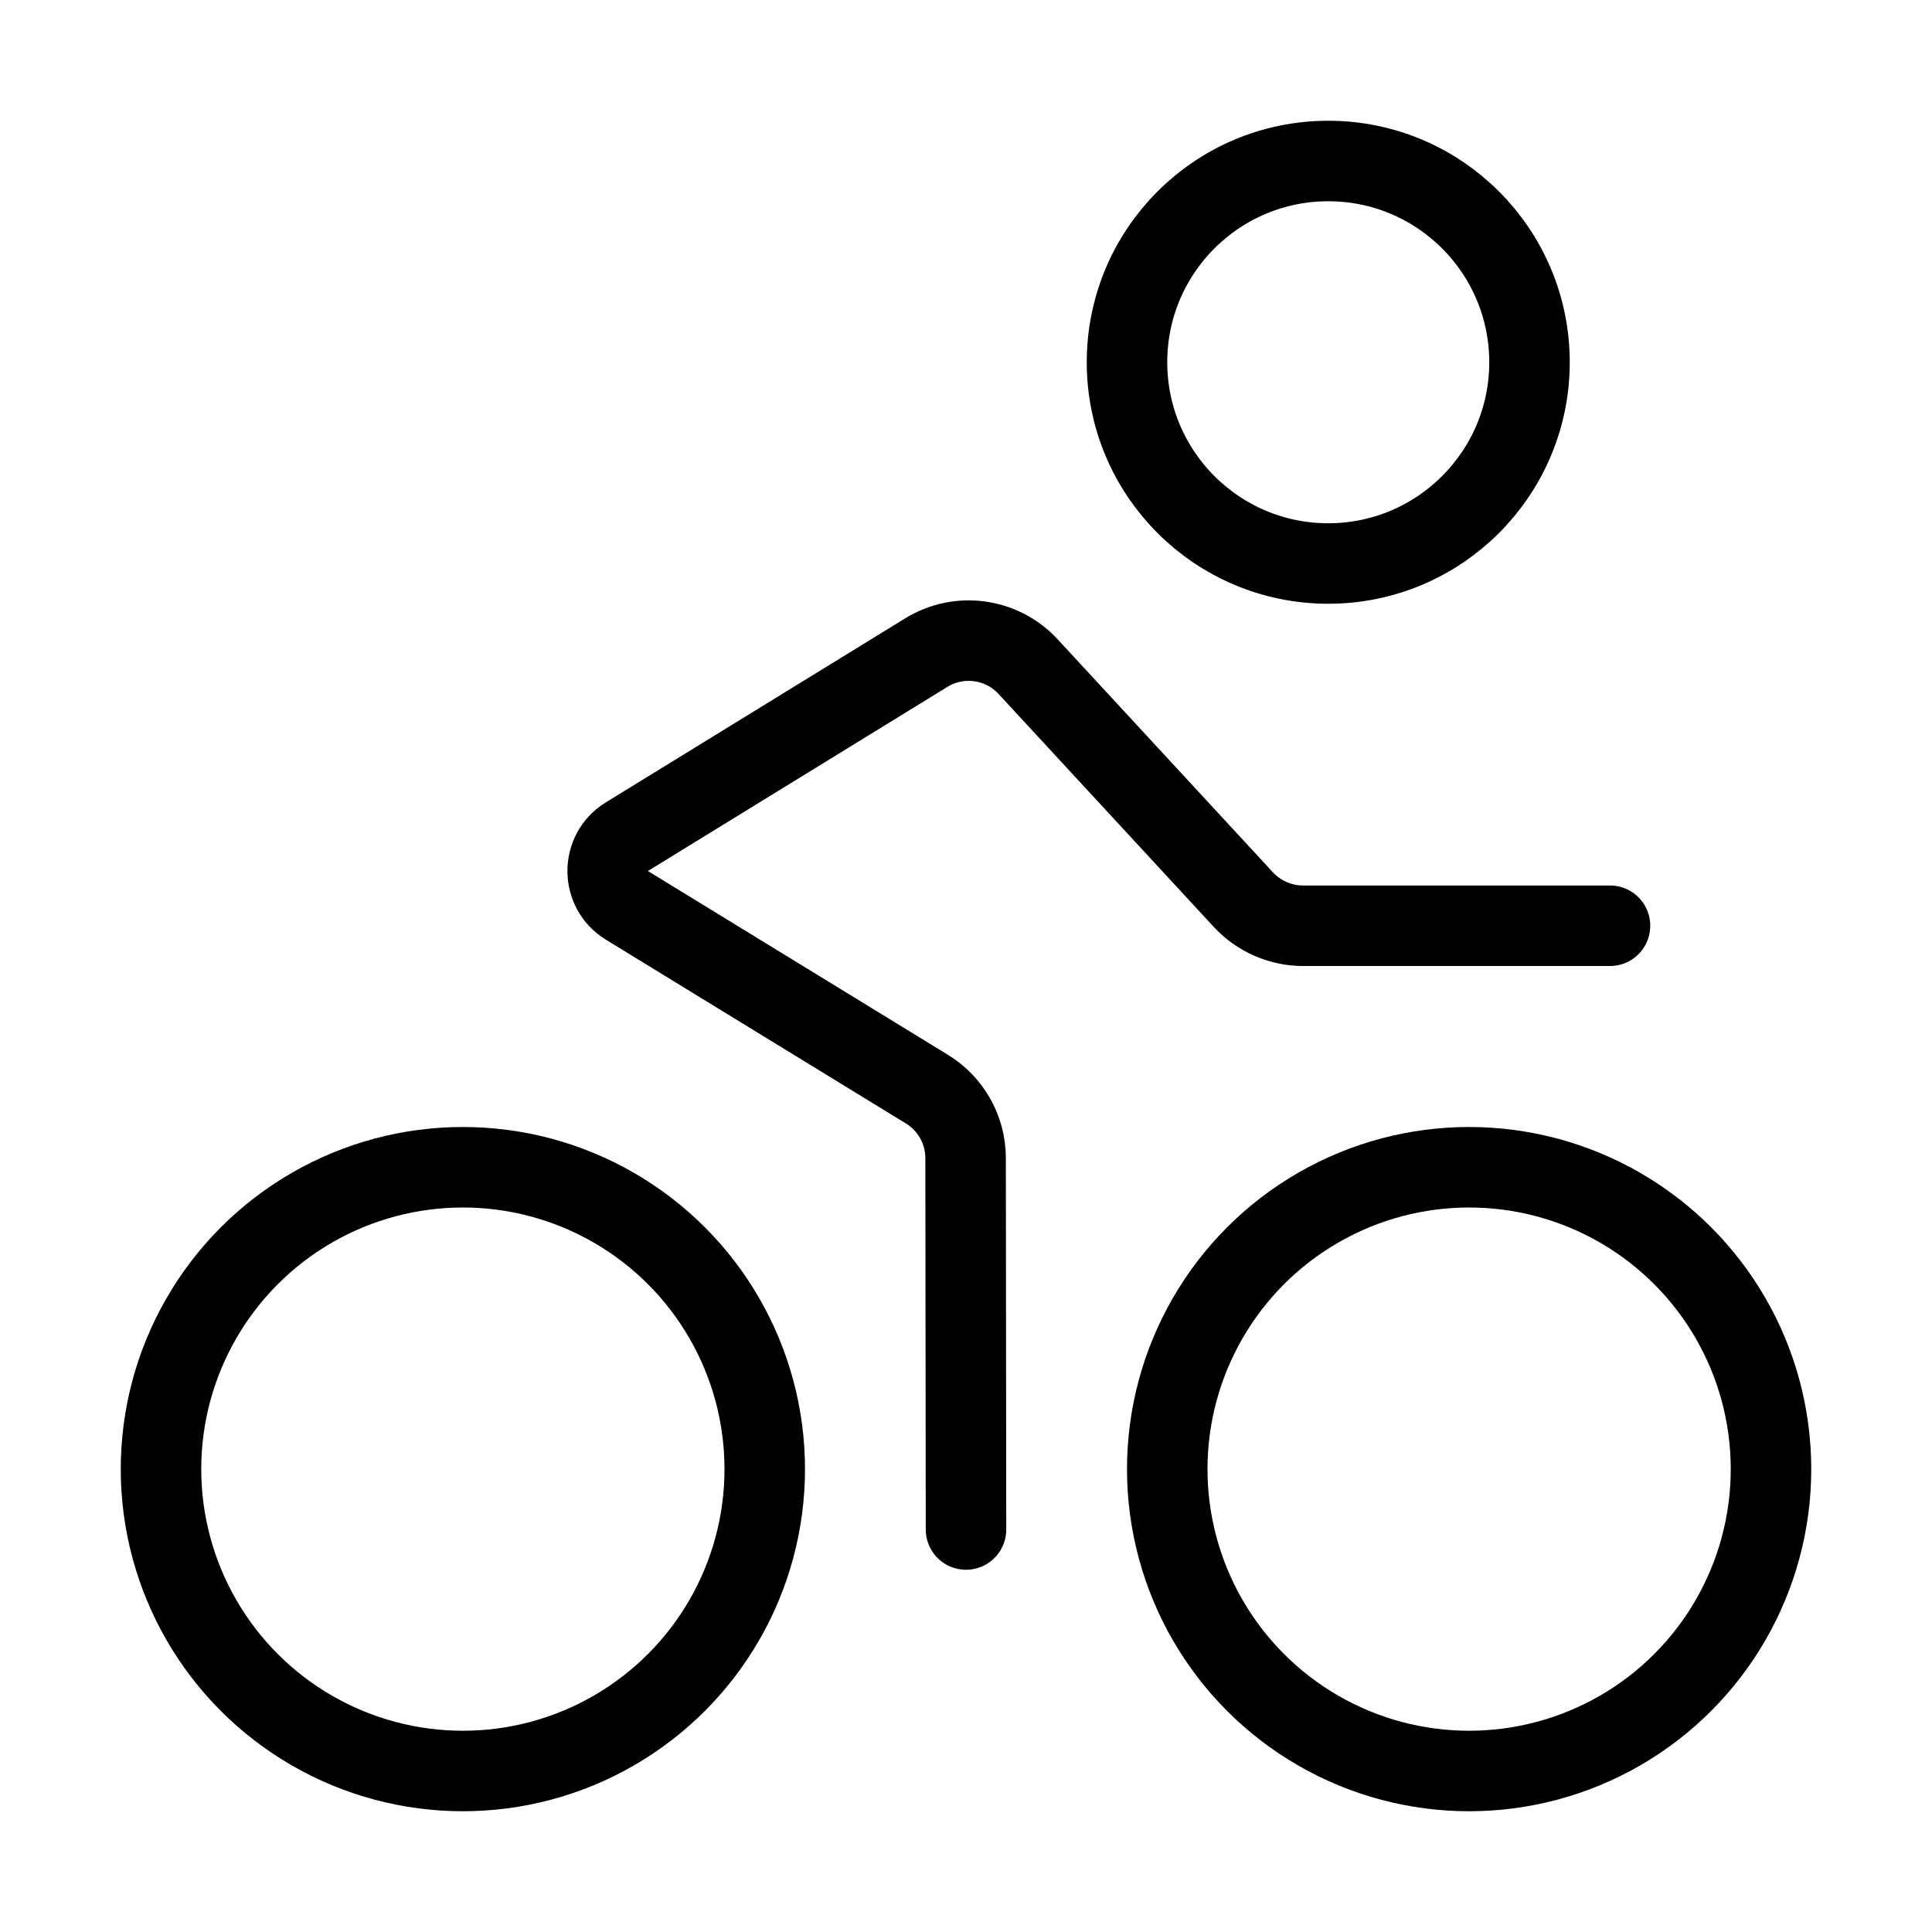
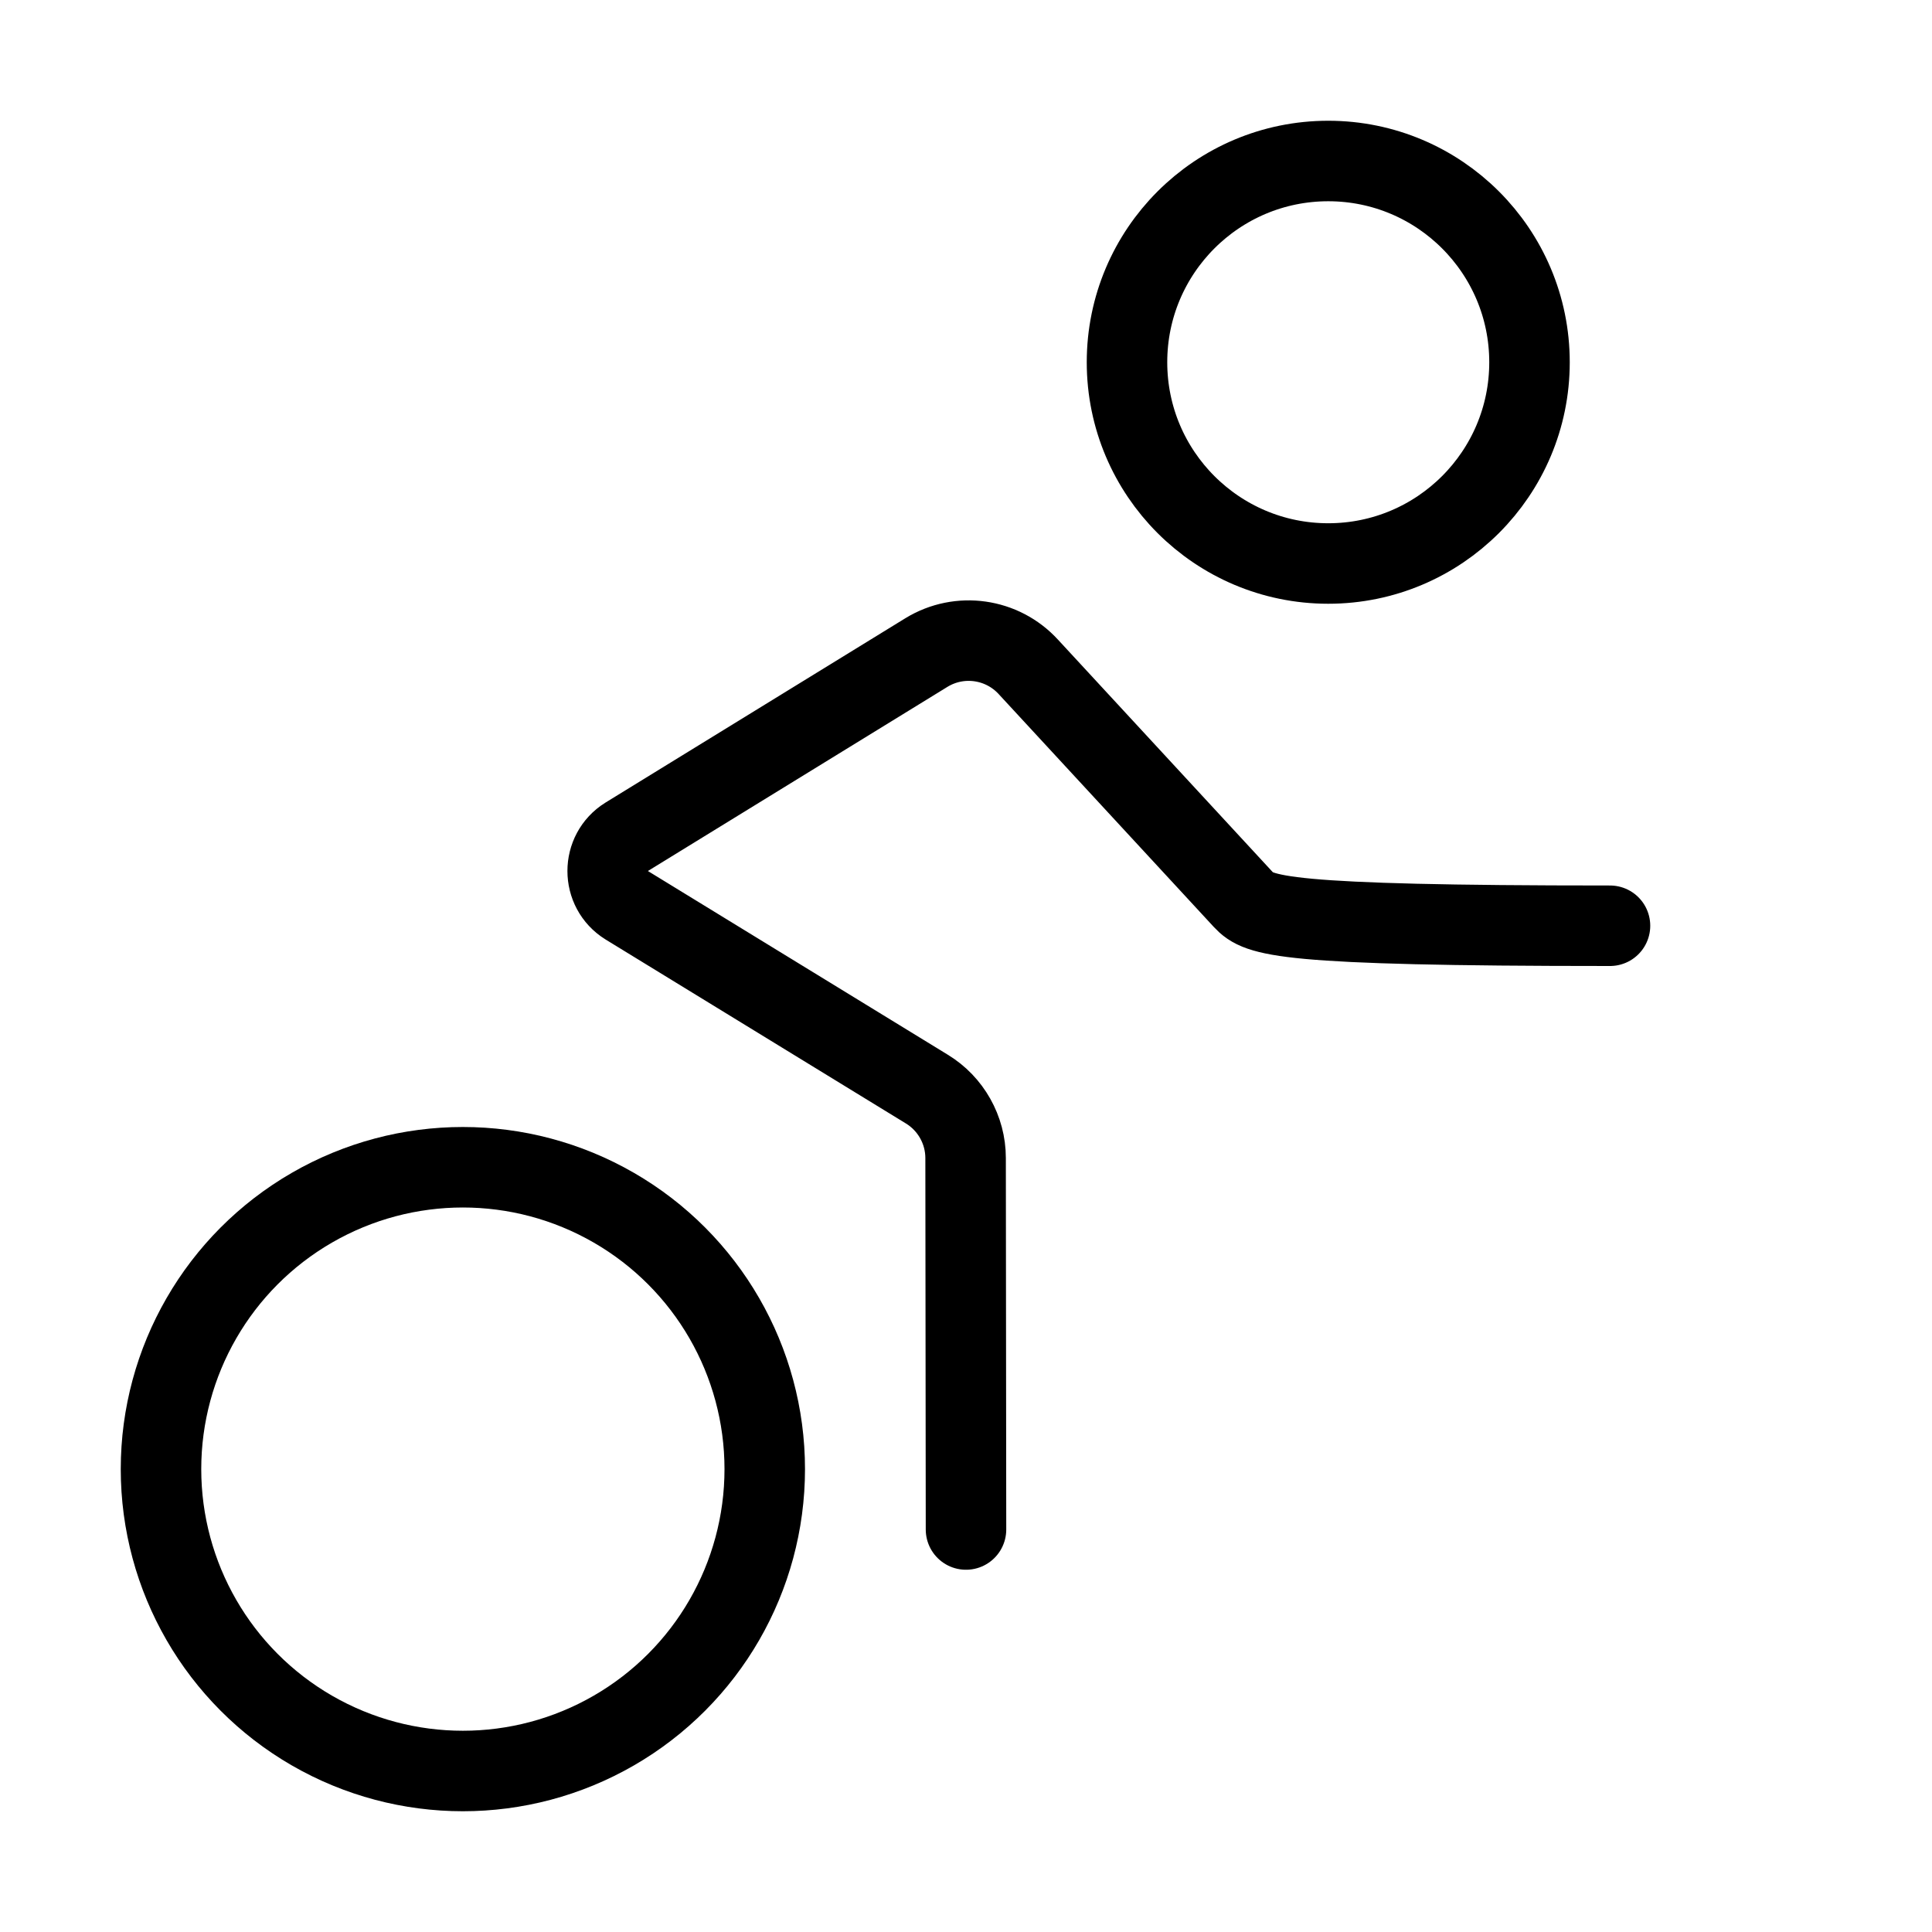
<svg xmlns="http://www.w3.org/2000/svg" viewBox="0 0 48 48" fill="none">
  <path d="M33 14C35.761 14 38 11.761 38 9C38 6.239 35.761 4 33 4C30.239 4 28 6.239 28 9C28 11.761 30.239 14 33 14Z" fill="none" stroke="currentColor" stroke-width="2" stroke-miterlimit="2" />
-   <path d="M40 23H32.37C31.81 23 31.27 22.76 30.89 22.35L25.55 16.57C24.9 15.86 23.84 15.71 23.02 16.21L15.57 20.79C14.94 21.18 14.94 22.1 15.57 22.49L23.03 27.06C23.62 27.42 23.99 28.07 23.99 28.77L24 38" stroke="currentColor" stroke-width="2" stroke-miterlimit="2" stroke-linecap="round" stroke-linejoin="round" />
-   <circle cx="36.5" cy="36.5" r="7.5" fill="none" stroke="currentColor" stroke-width="2" />
+   <path d="M40 23C31.81 23 31.27 22.76 30.89 22.35L25.55 16.57C24.9 15.86 23.84 15.71 23.02 16.21L15.57 20.79C14.94 21.18 14.94 22.1 15.57 22.49L23.03 27.06C23.62 27.42 23.99 28.07 23.99 28.77L24 38" stroke="currentColor" stroke-width="2" stroke-miterlimit="2" stroke-linecap="round" stroke-linejoin="round" />
  <circle cx="11.5" cy="36.5" r="7.5" fill="none" stroke="currentColor" stroke-width="2" />
</svg>